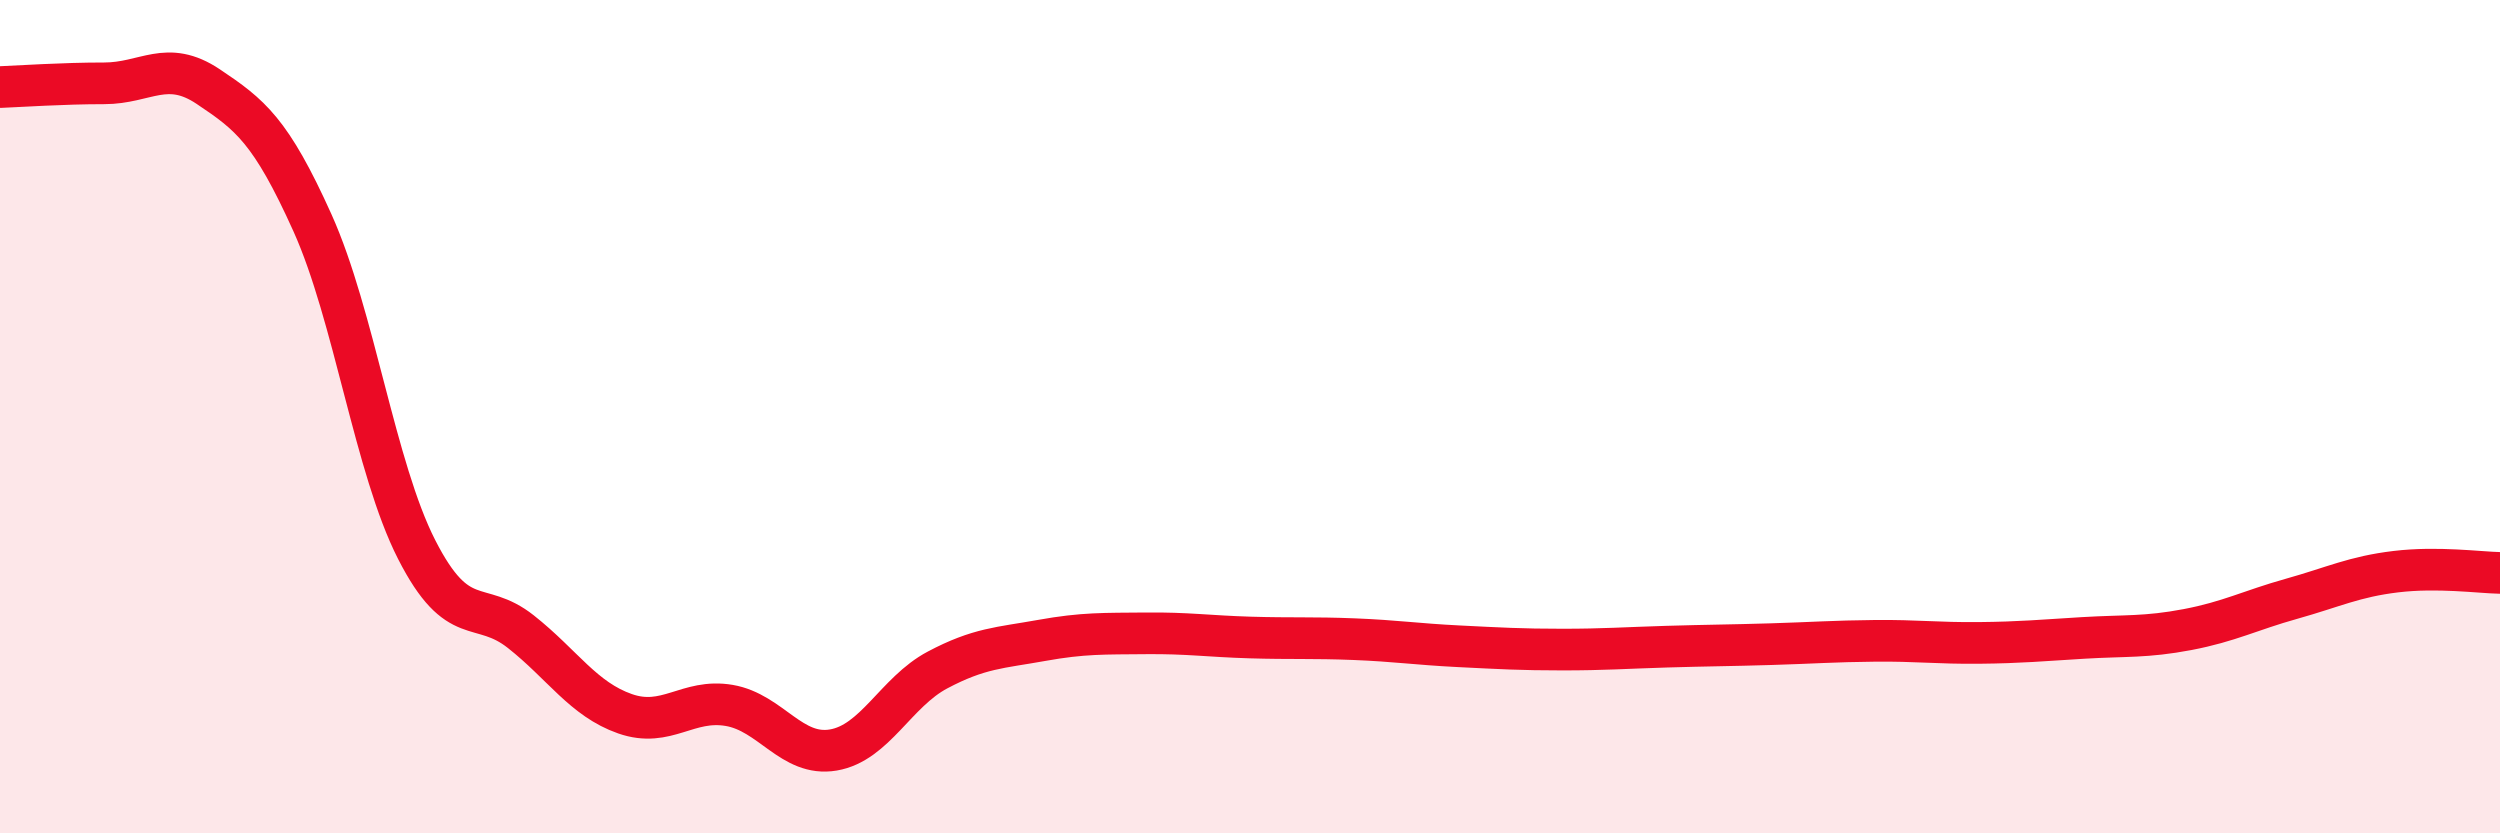
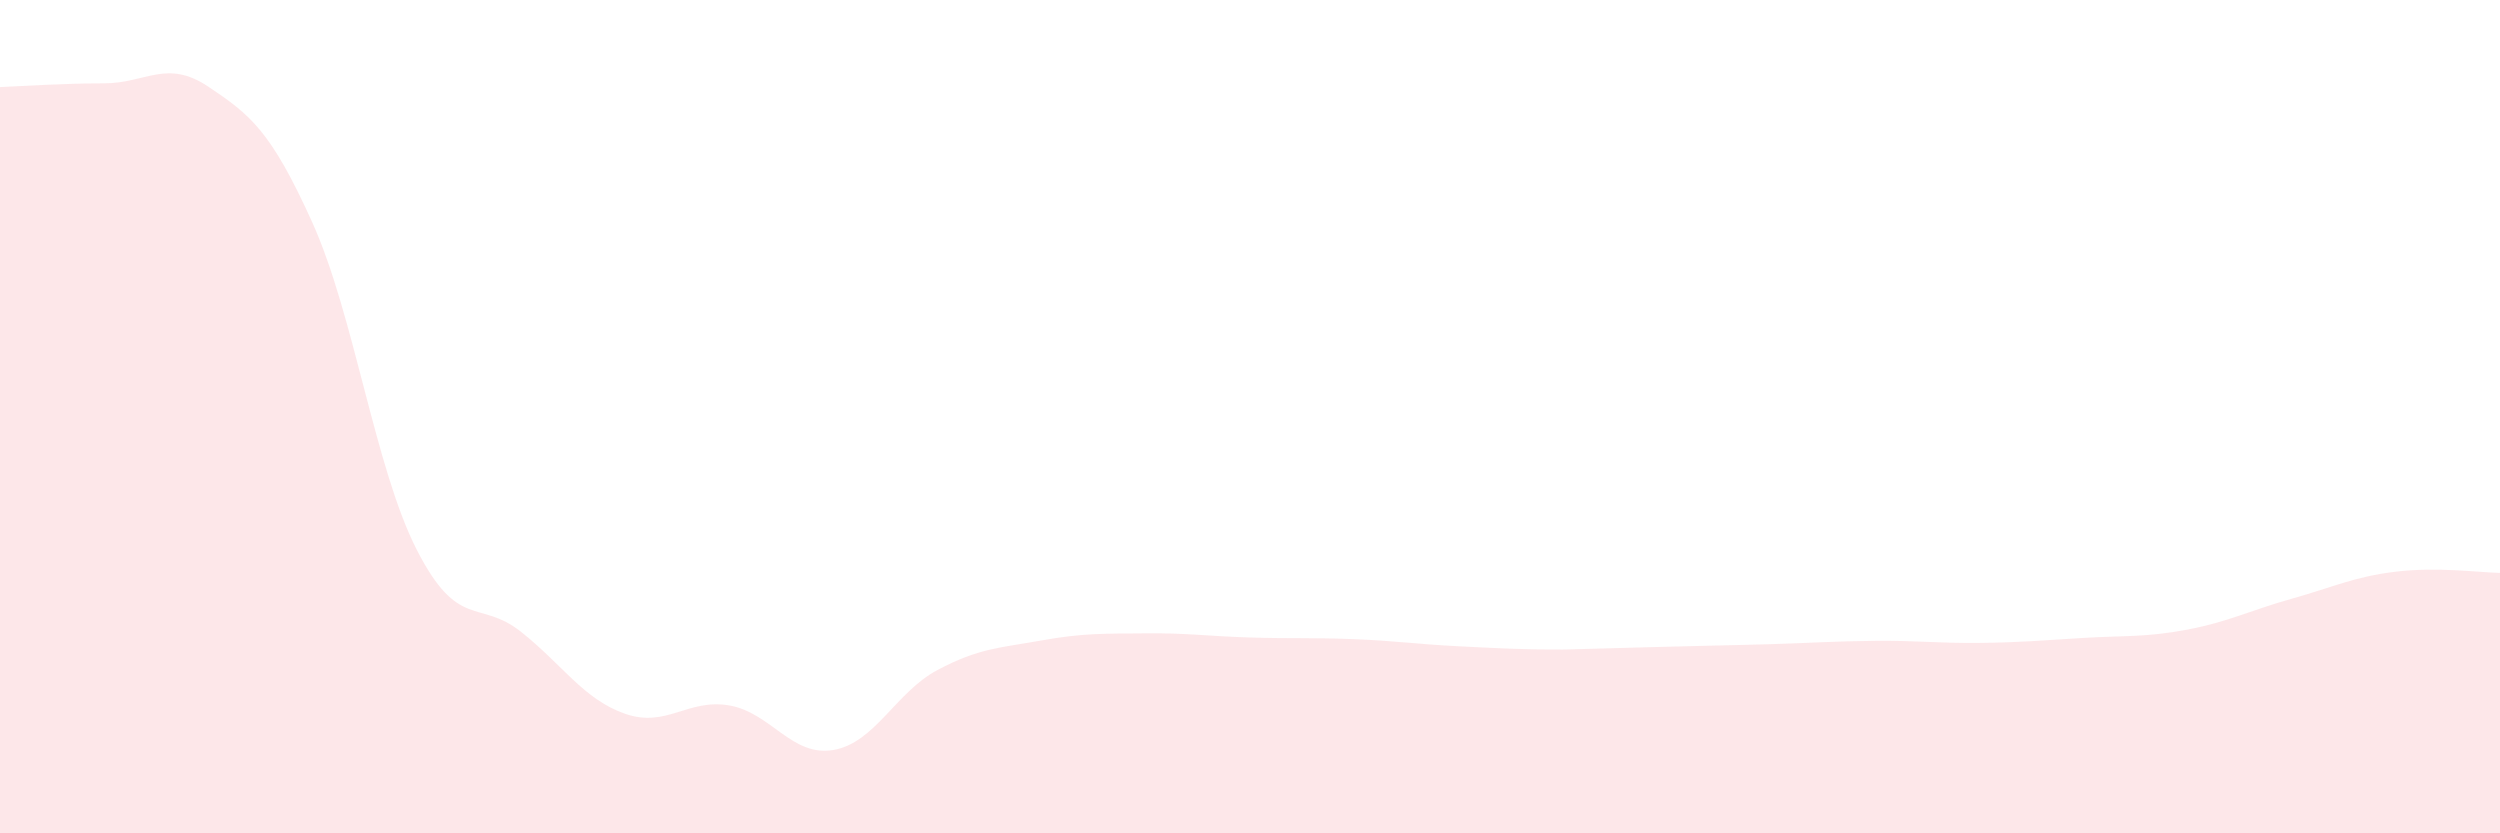
<svg xmlns="http://www.w3.org/2000/svg" width="60" height="20" viewBox="0 0 60 20">
-   <path d="M 0,2.09 C 0.5,2.07 1.5,2 2.5,2 C 3.5,2 4,1.41 5,2.08 C 6,2.75 6.5,3.13 7.5,5.35 C 8.5,7.57 9,11.23 10,13.19 C 11,15.15 11.5,14.37 12.5,15.16 C 13.5,15.95 14,16.78 15,17.13 C 16,17.48 16.5,16.76 17.5,16.93 C 18.5,17.1 19,18.17 20,18 C 21,17.83 21.5,16.61 22.5,16.08 C 23.5,15.55 24,15.55 25,15.37 C 26,15.19 26.5,15.21 27.5,15.2 C 28.5,15.19 29,15.27 30,15.3 C 31,15.33 31.5,15.3 32.5,15.34 C 33.5,15.38 34,15.46 35,15.51 C 36,15.56 36.5,15.59 37.5,15.59 C 38.5,15.59 39,15.55 40,15.52 C 41,15.49 41.5,15.49 42.5,15.46 C 43.5,15.43 44,15.39 45,15.38 C 46,15.37 46.5,15.44 47.5,15.43 C 48.5,15.42 49,15.37 50,15.31 C 51,15.25 51.5,15.3 52.5,15.11 C 53.5,14.92 54,14.65 55,14.37 C 56,14.09 56.5,13.84 57.5,13.72 C 58.5,13.6 59.5,13.74 60,13.75L60 20L0 20Z" fill="#EB0A25" opacity="0.1" stroke-linecap="round" stroke-linejoin="round" />
-   <path d="M 0,2.09 C 0.5,2.07 1.5,2 2.5,2 C 3.5,2 4,1.41 5,2.08 C 6,2.75 6.5,3.13 7.5,5.35 C 8.5,7.57 9,11.23 10,13.19 C 11,15.15 11.5,14.37 12.5,15.16 C 13.5,15.95 14,16.78 15,17.13 C 16,17.48 16.5,16.76 17.5,16.93 C 18.5,17.1 19,18.17 20,18 C 21,17.83 21.5,16.61 22.5,16.08 C 23.5,15.55 24,15.55 25,15.37 C 26,15.19 26.5,15.21 27.5,15.2 C 28.5,15.19 29,15.27 30,15.3 C 31,15.33 31.5,15.3 32.5,15.34 C 33.5,15.38 34,15.46 35,15.51 C 36,15.56 36.5,15.59 37.5,15.59 C 38.5,15.59 39,15.55 40,15.52 C 41,15.49 41.5,15.49 42.5,15.46 C 43.5,15.43 44,15.39 45,15.38 C 46,15.37 46.5,15.44 47.5,15.43 C 48.5,15.42 49,15.37 50,15.31 C 51,15.25 51.5,15.3 52.5,15.11 C 53.5,14.92 54,14.65 55,14.37 C 56,14.09 56.5,13.84 57.5,13.72 C 58.5,13.6 59.5,13.74 60,13.75" stroke="#EB0A25" stroke-width="1" fill="none" stroke-linecap="round" stroke-linejoin="round" />
+   <path d="M 0,2.09 C 0.5,2.07 1.5,2 2.5,2 C 3.5,2 4,1.41 5,2.08 C 6,2.75 6.5,3.13 7.5,5.35 C 8.5,7.57 9,11.23 10,13.19 C 11,15.15 11.5,14.37 12.5,15.16 C 13.5,15.95 14,16.78 15,17.13 C 16,17.48 16.5,16.76 17.5,16.93 C 18.5,17.1 19,18.17 20,18 C 21,17.83 21.5,16.61 22.5,16.08 C 23.5,15.55 24,15.55 25,15.37 C 26,15.19 26.5,15.21 27.5,15.2 C 28.5,15.19 29,15.27 30,15.3 C 31,15.33 31.5,15.3 32.5,15.34 C 33.5,15.38 34,15.46 35,15.51 C 36,15.56 36.5,15.59 37.5,15.59 C 41,15.49 41.5,15.49 42.5,15.46 C 43.5,15.43 44,15.39 45,15.38 C 46,15.37 46.5,15.44 47.5,15.43 C 48.5,15.42 49,15.37 50,15.31 C 51,15.25 51.5,15.3 52.5,15.11 C 53.5,14.92 54,14.65 55,14.37 C 56,14.09 56.5,13.84 57.5,13.72 C 58.5,13.6 59.5,13.74 60,13.75L60 20L0 20Z" fill="#EB0A25" opacity="0.1" stroke-linecap="round" stroke-linejoin="round" />
</svg>